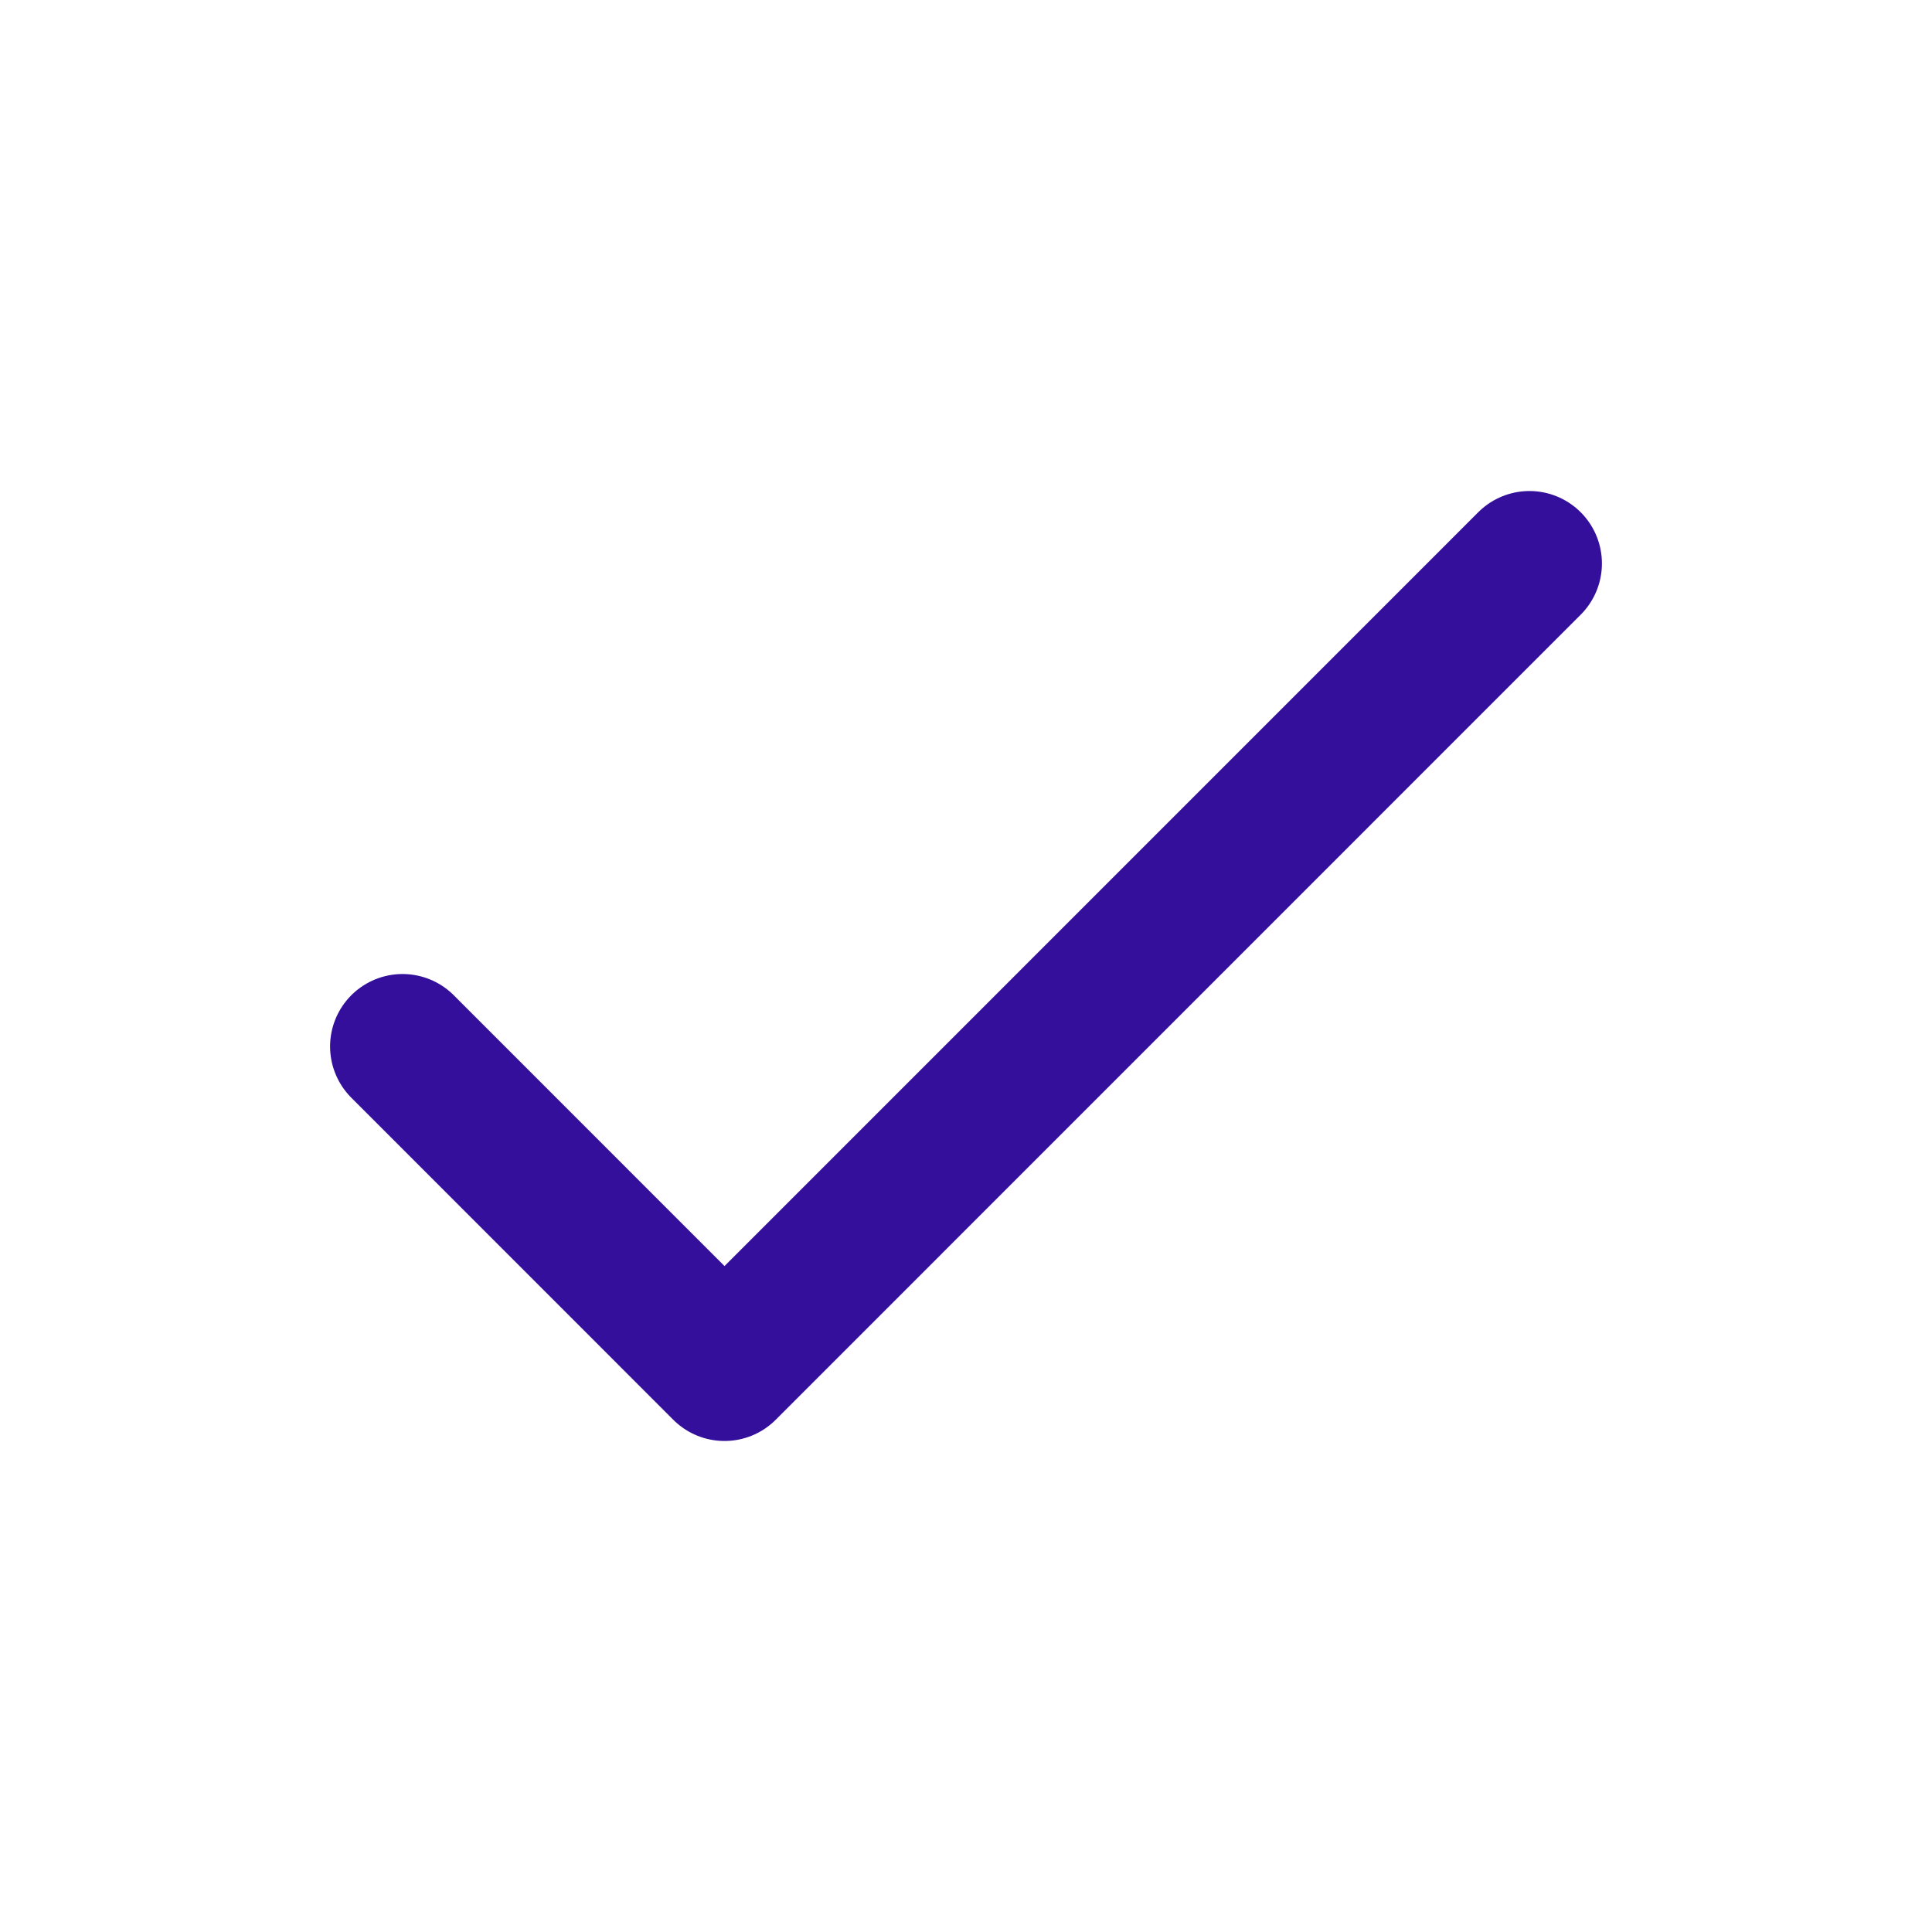
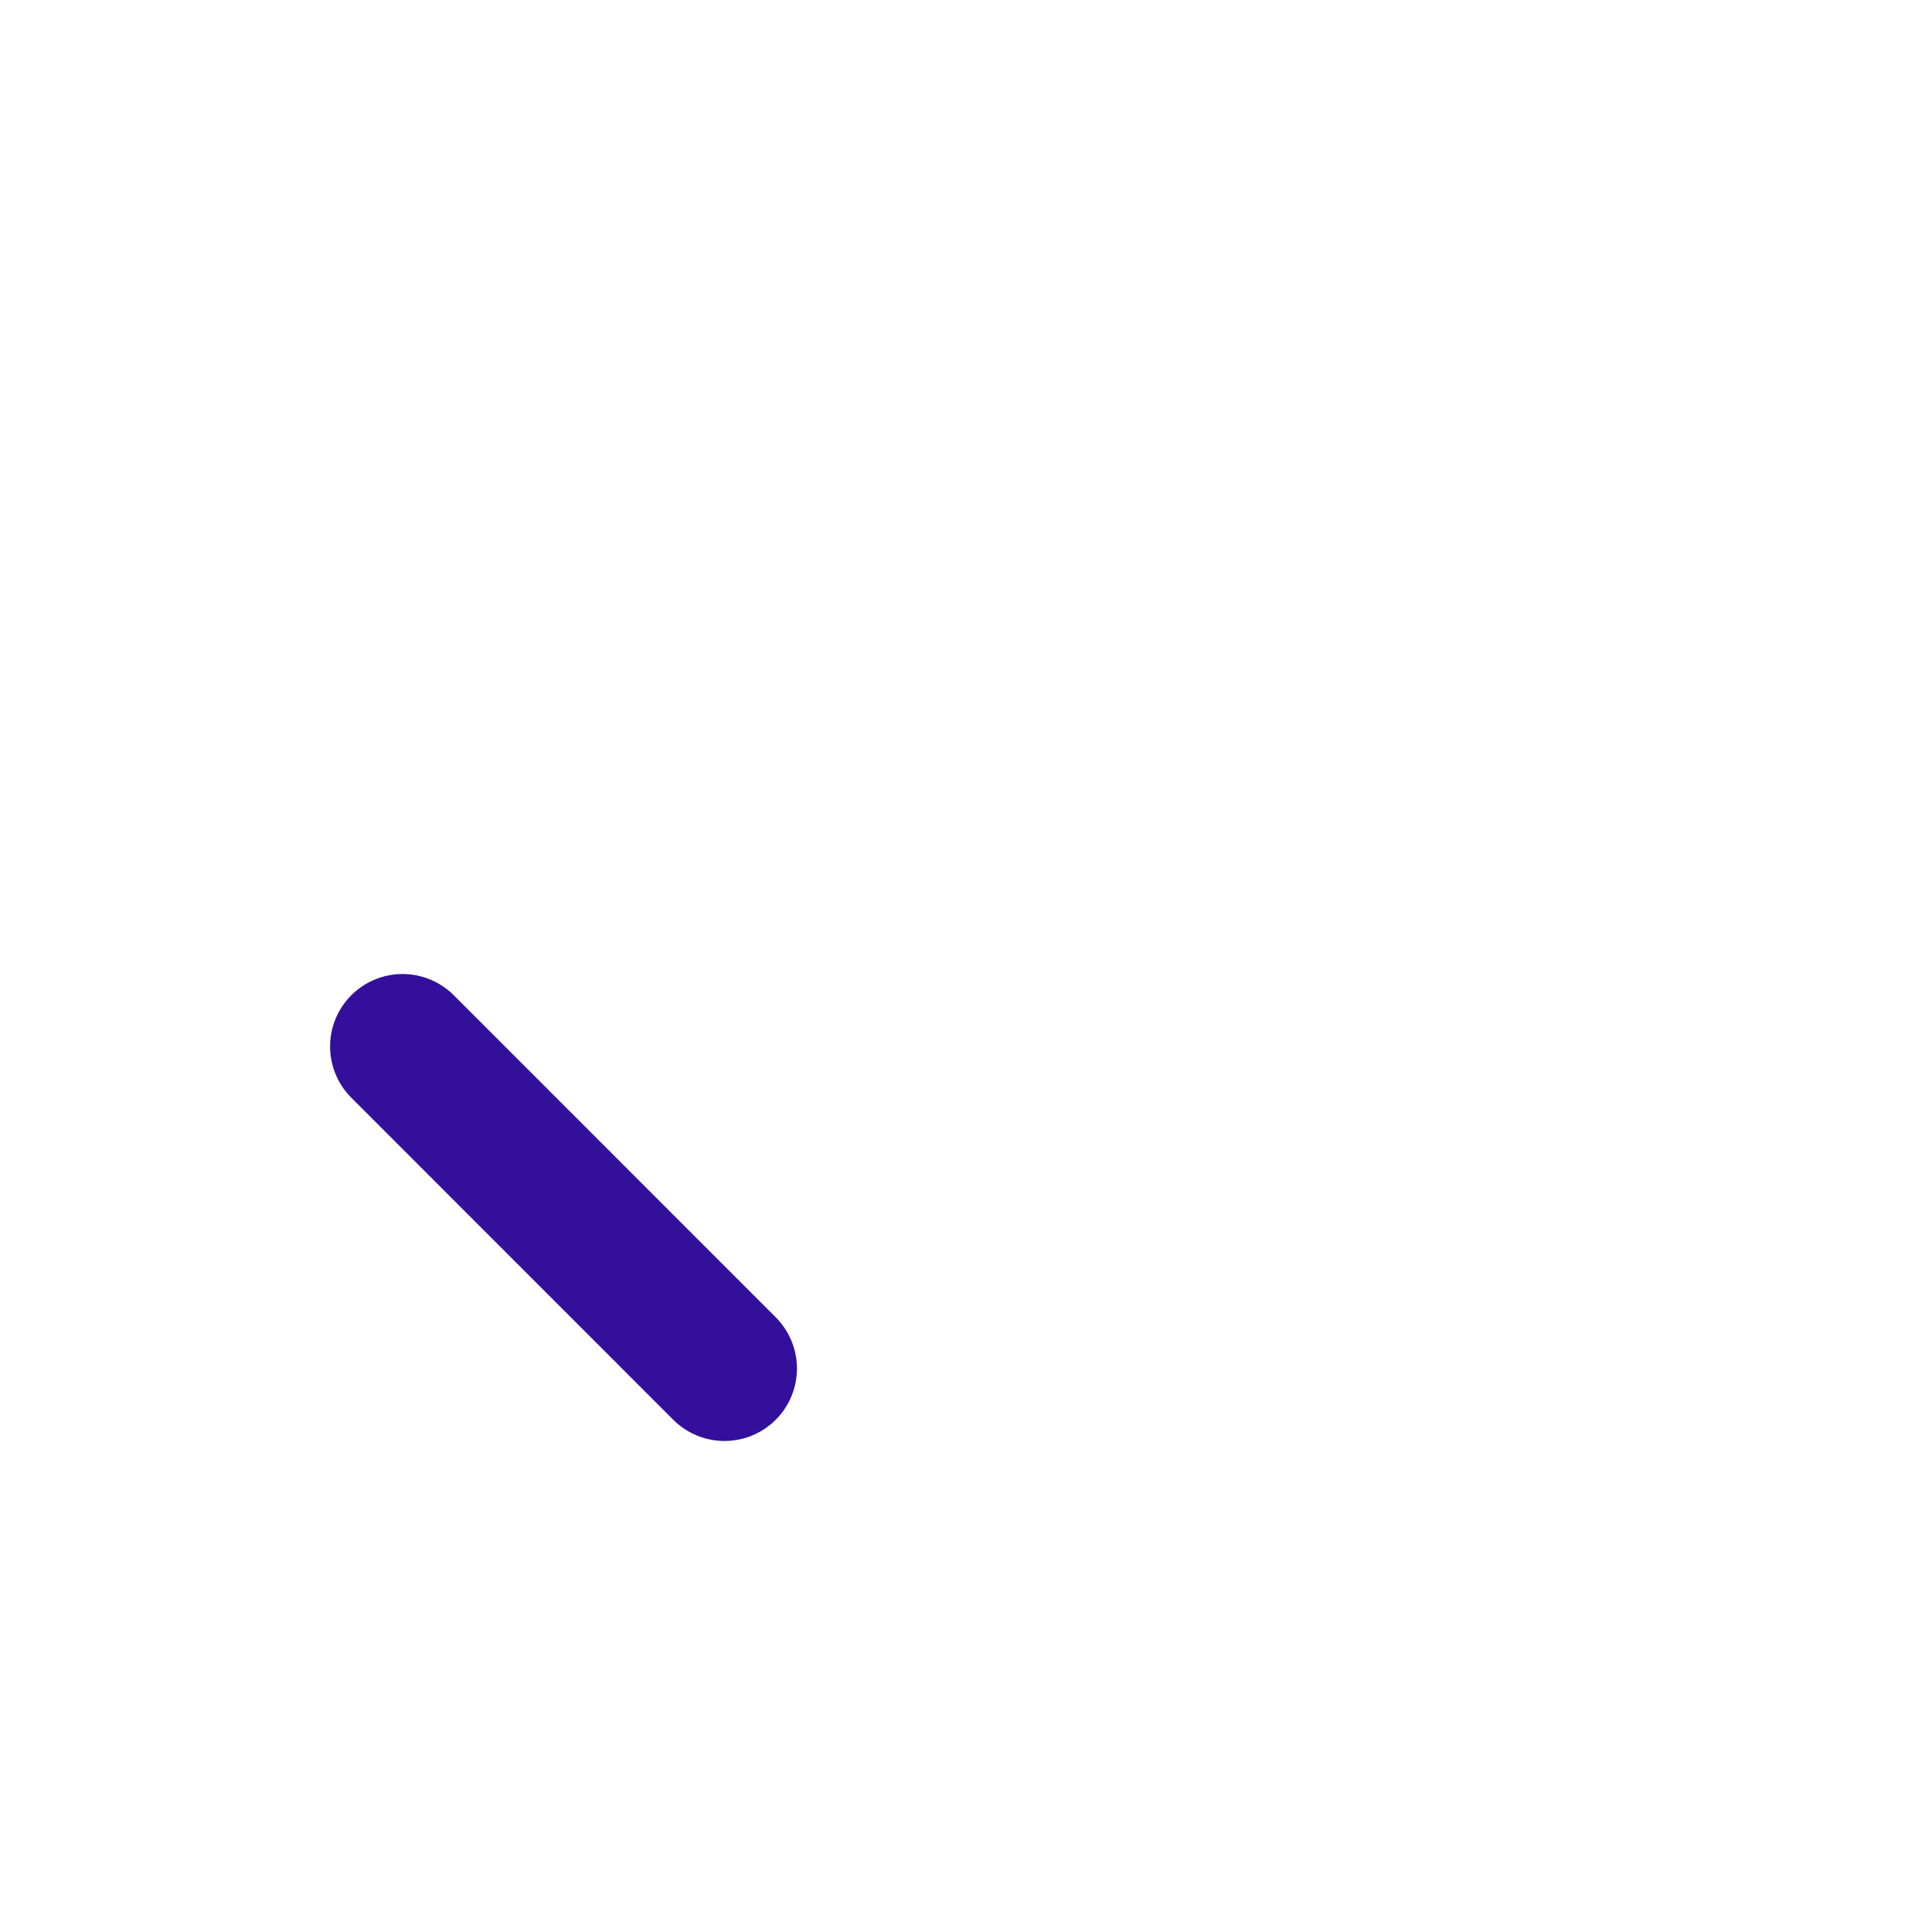
<svg xmlns="http://www.w3.org/2000/svg" width="20" height="20" viewBox="0 0 20 20" fill="none">
-   <path d="M4.167 10.833L7.5 14.167L15.833 5.833" stroke="#340F9B" stroke-width="1.5" stroke-linecap="round" stroke-linejoin="round" />
+   <path d="M4.167 10.833L7.5 14.167" stroke="#340F9B" stroke-width="1.5" stroke-linecap="round" stroke-linejoin="round" />
</svg>